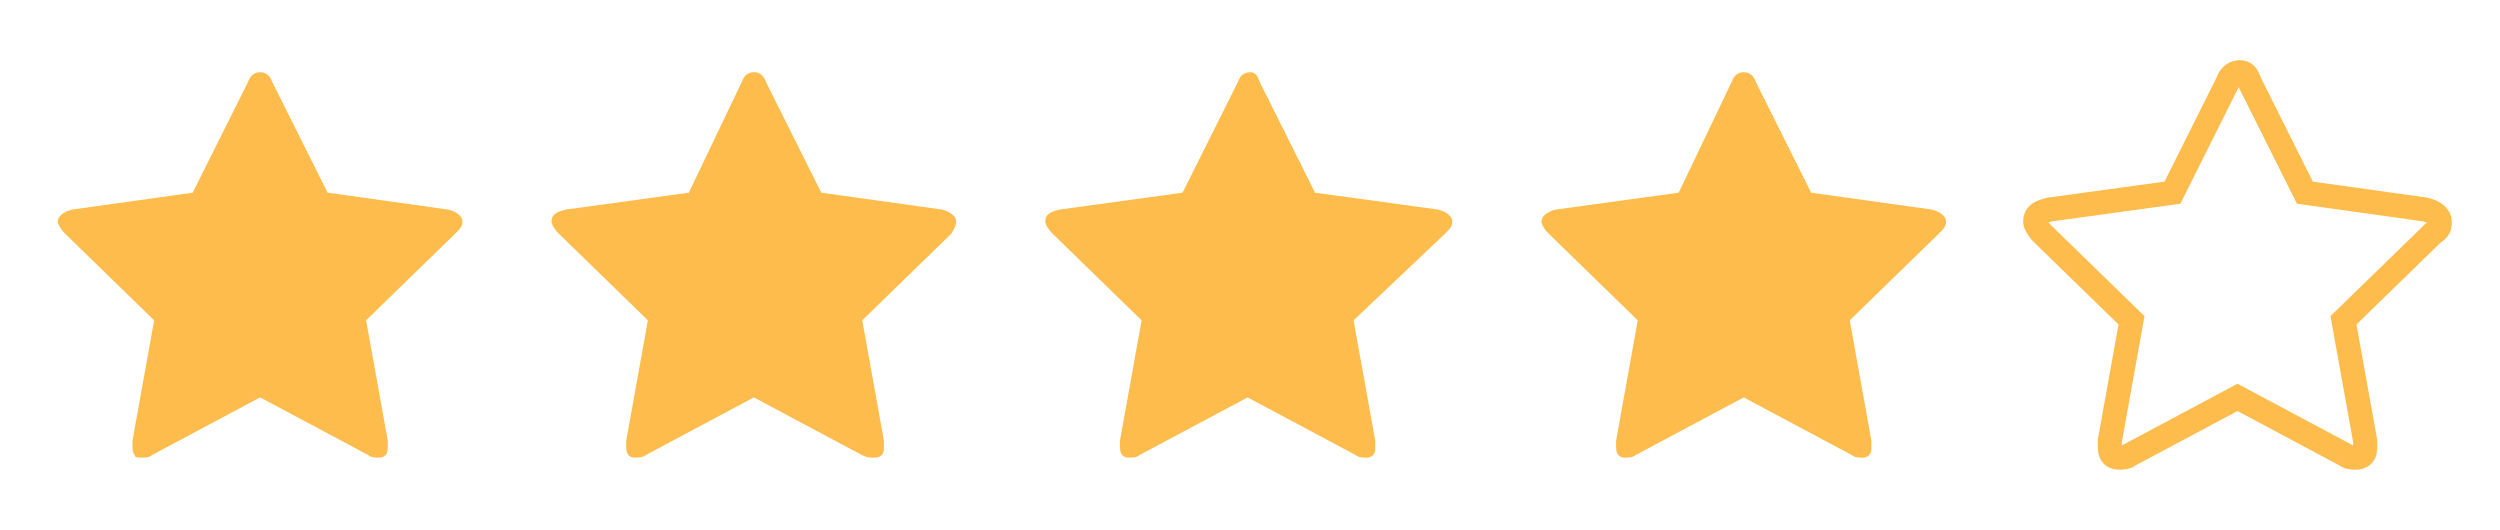
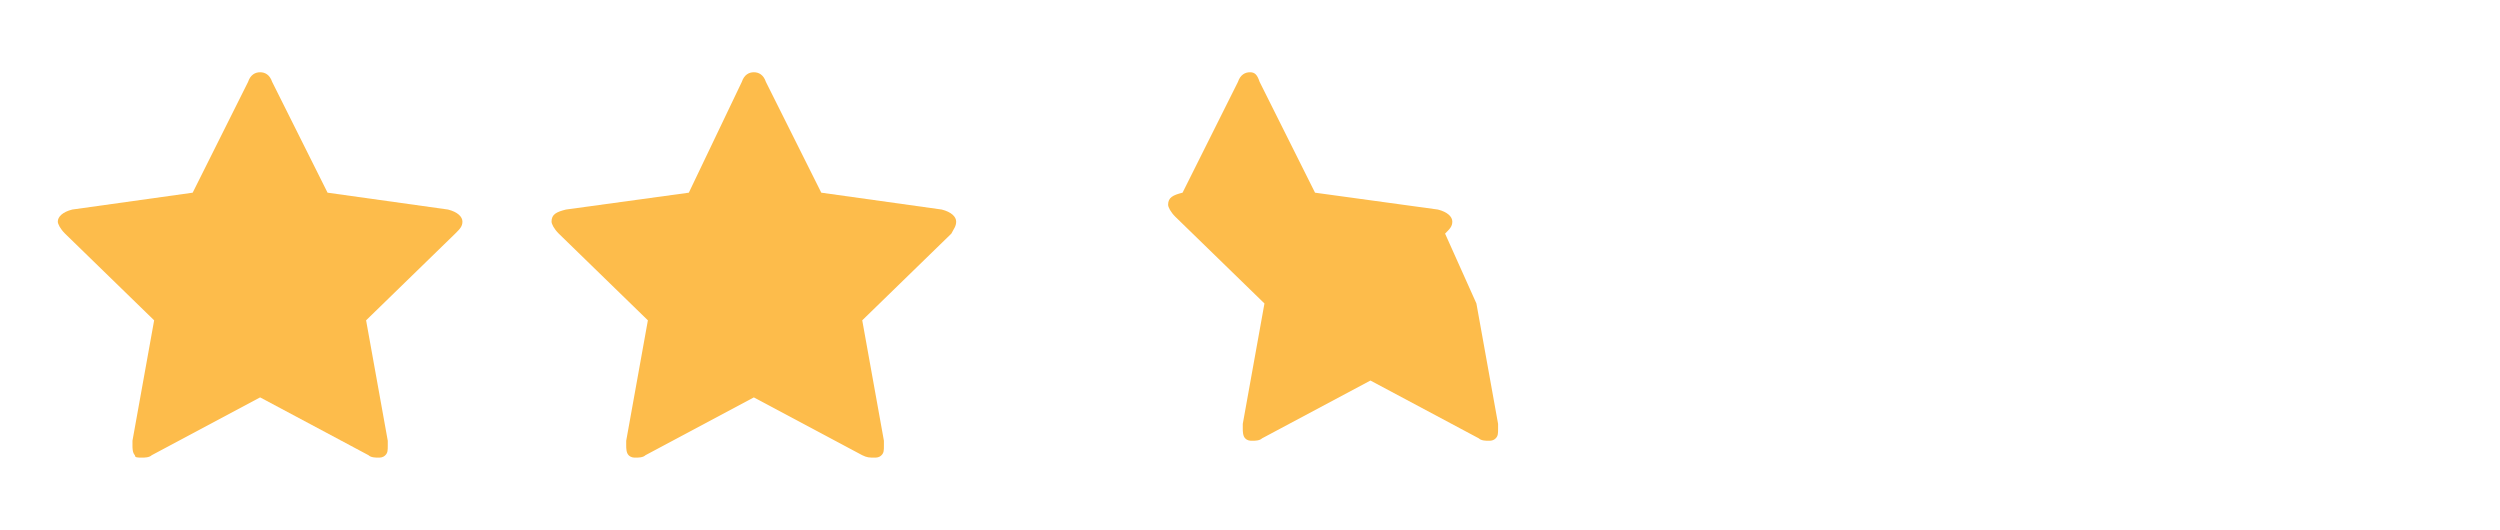
<svg xmlns="http://www.w3.org/2000/svg" version="1.1" id="Layer_1" x="0px" y="0px" viewBox="0 0 103.8 22" style="enable-background:new 0 0 103.8 22;" xml:space="preserve">
  <style type="text/css">
	.st0{fill:#FDBC4B;}
	.st1{fill:none;stroke:#FDBC4B;stroke-miterlimit:10;}
</style>
  <g>
    <path class="st0" d="M19.2,9.2c0-0.2-0.2-0.4-0.6-0.5L13.6,8l-2.3-4.6C11.2,3.1,11,3,10.8,3s-0.4,0.1-0.5,0.4L8,8L3,8.7   C2.6,8.8,2.4,9,2.4,9.2c0,0.1,0.1,0.3,0.3,0.5l3.7,3.6l-0.9,5c0,0.1,0,0.2,0,0.2c0,0.1,0,0.3,0.1,0.4C5.6,19,5.7,19,5.9,19   c0.1,0,0.3,0,0.4-0.1l4.5-2.4l4.5,2.4c0.1,0.1,0.3,0.1,0.4,0.1c0.1,0,0.2,0,0.3-0.1c0.1-0.1,0.1-0.2,0.1-0.4c0-0.1,0-0.2,0-0.2   l-0.9-5l3.7-3.6C19.1,9.5,19.2,9.4,19.2,9.2" />
    <path class="st0" d="M39.7,9.2c0-0.2-0.2-0.4-0.6-0.5L34.1,8l-2.3-4.6C31.7,3.1,31.5,3,31.3,3c-0.2,0-0.4,0.1-0.5,0.4L28.6,8   l-5.1,0.7c-0.4,0.1-0.6,0.2-0.6,0.5c0,0.1,0.1,0.3,0.3,0.5l3.7,3.6l-0.9,5c0,0.1,0,0.2,0,0.2c0,0.1,0,0.3,0.1,0.4   c0.1,0.1,0.2,0.1,0.3,0.1c0.1,0,0.3,0,0.4-0.1l4.5-2.4l4.5,2.4C36,19,36.1,19,36.3,19c0.1,0,0.2,0,0.3-0.1c0.1-0.1,0.1-0.2,0.1-0.4   c0-0.1,0-0.2,0-0.2l-0.9-5l3.7-3.6C39.6,9.5,39.7,9.4,39.7,9.2" />
-     <path class="st0" d="M60.3,9.2c0-0.2-0.2-0.4-0.6-0.5L54.6,8l-2.3-4.6C52.2,3.1,52.1,3,51.9,3s-0.4,0.1-0.5,0.4L49.1,8l-5.1,0.7   c-0.4,0.1-0.6,0.2-0.6,0.5c0,0.1,0.1,0.3,0.3,0.5l3.7,3.6l-0.9,5c0,0.1,0,0.2,0,0.2c0,0.1,0,0.3,0.1,0.4c0.1,0.1,0.2,0.1,0.3,0.1   c0.1,0,0.3,0,0.4-0.1l4.5-2.4l4.5,2.4c0.1,0.1,0.3,0.1,0.4,0.1c0.1,0,0.2,0,0.3-0.1c0.1-0.1,0.1-0.2,0.1-0.4c0-0.1,0-0.2,0-0.2   l-0.9-5L60,9.7C60.2,9.5,60.3,9.4,60.3,9.2" />
-     <path class="st0" d="M80.8,9.2c0-0.2-0.2-0.4-0.6-0.5L75.2,8l-2.3-4.6C72.8,3.1,72.6,3,72.4,3c-0.2,0-0.4,0.1-0.5,0.4L69.7,8   l-5.1,0.7C64.2,8.8,64,9,64,9.2c0,0.1,0.1,0.3,0.3,0.5l3.7,3.6l-0.9,5c0,0.1,0,0.2,0,0.2c0,0.1,0,0.3,0.1,0.4   c0.1,0.1,0.2,0.1,0.3,0.1c0.1,0,0.3,0,0.4-0.1l4.5-2.4l4.5,2.4c0.1,0.1,0.3,0.1,0.4,0.1c0.1,0,0.2,0,0.3-0.1   c0.1-0.1,0.1-0.2,0.1-0.4c0-0.1,0-0.2,0-0.2l-0.9-5l3.7-3.6C80.7,9.5,80.8,9.4,80.8,9.2" />
-     <path class="st1" d="M101.3,9.2c0-0.2-0.2-0.4-0.6-0.5L95.7,8l-2.3-4.6C93.3,3.1,93.2,3,93,3c-0.2,0-0.4,0.1-0.5,0.4L90.2,8   l-5.1,0.7c-0.4,0.1-0.6,0.2-0.6,0.5c0,0.1,0.1,0.3,0.3,0.5l3.7,3.6l-0.9,5c0,0.1,0,0.2,0,0.2c0,0.1,0,0.3,0.1,0.4   C87.8,19,87.9,19,88,19c0.1,0,0.3,0,0.4-0.1l4.5-2.4l4.5,2.4c0.1,0.1,0.3,0.1,0.4,0.1c0.1,0,0.2,0,0.3-0.1c0.1-0.1,0.1-0.2,0.1-0.4   c0-0.1,0-0.2,0-0.2l-0.9-5l3.7-3.6C101.3,9.5,101.3,9.4,101.3,9.2" />
+     <path class="st0" d="M60.3,9.2c0-0.2-0.2-0.4-0.6-0.5L54.6,8l-2.3-4.6C52.2,3.1,52.1,3,51.9,3s-0.4,0.1-0.5,0.4L49.1,8c-0.4,0.1-0.6,0.2-0.6,0.5c0,0.1,0.1,0.3,0.3,0.5l3.7,3.6l-0.9,5c0,0.1,0,0.2,0,0.2c0,0.1,0,0.3,0.1,0.4c0.1,0.1,0.2,0.1,0.3,0.1   c0.1,0,0.3,0,0.4-0.1l4.5-2.4l4.5,2.4c0.1,0.1,0.3,0.1,0.4,0.1c0.1,0,0.2,0,0.3-0.1c0.1-0.1,0.1-0.2,0.1-0.4c0-0.1,0-0.2,0-0.2   l-0.9-5L60,9.7C60.2,9.5,60.3,9.4,60.3,9.2" />
  </g>
</svg>